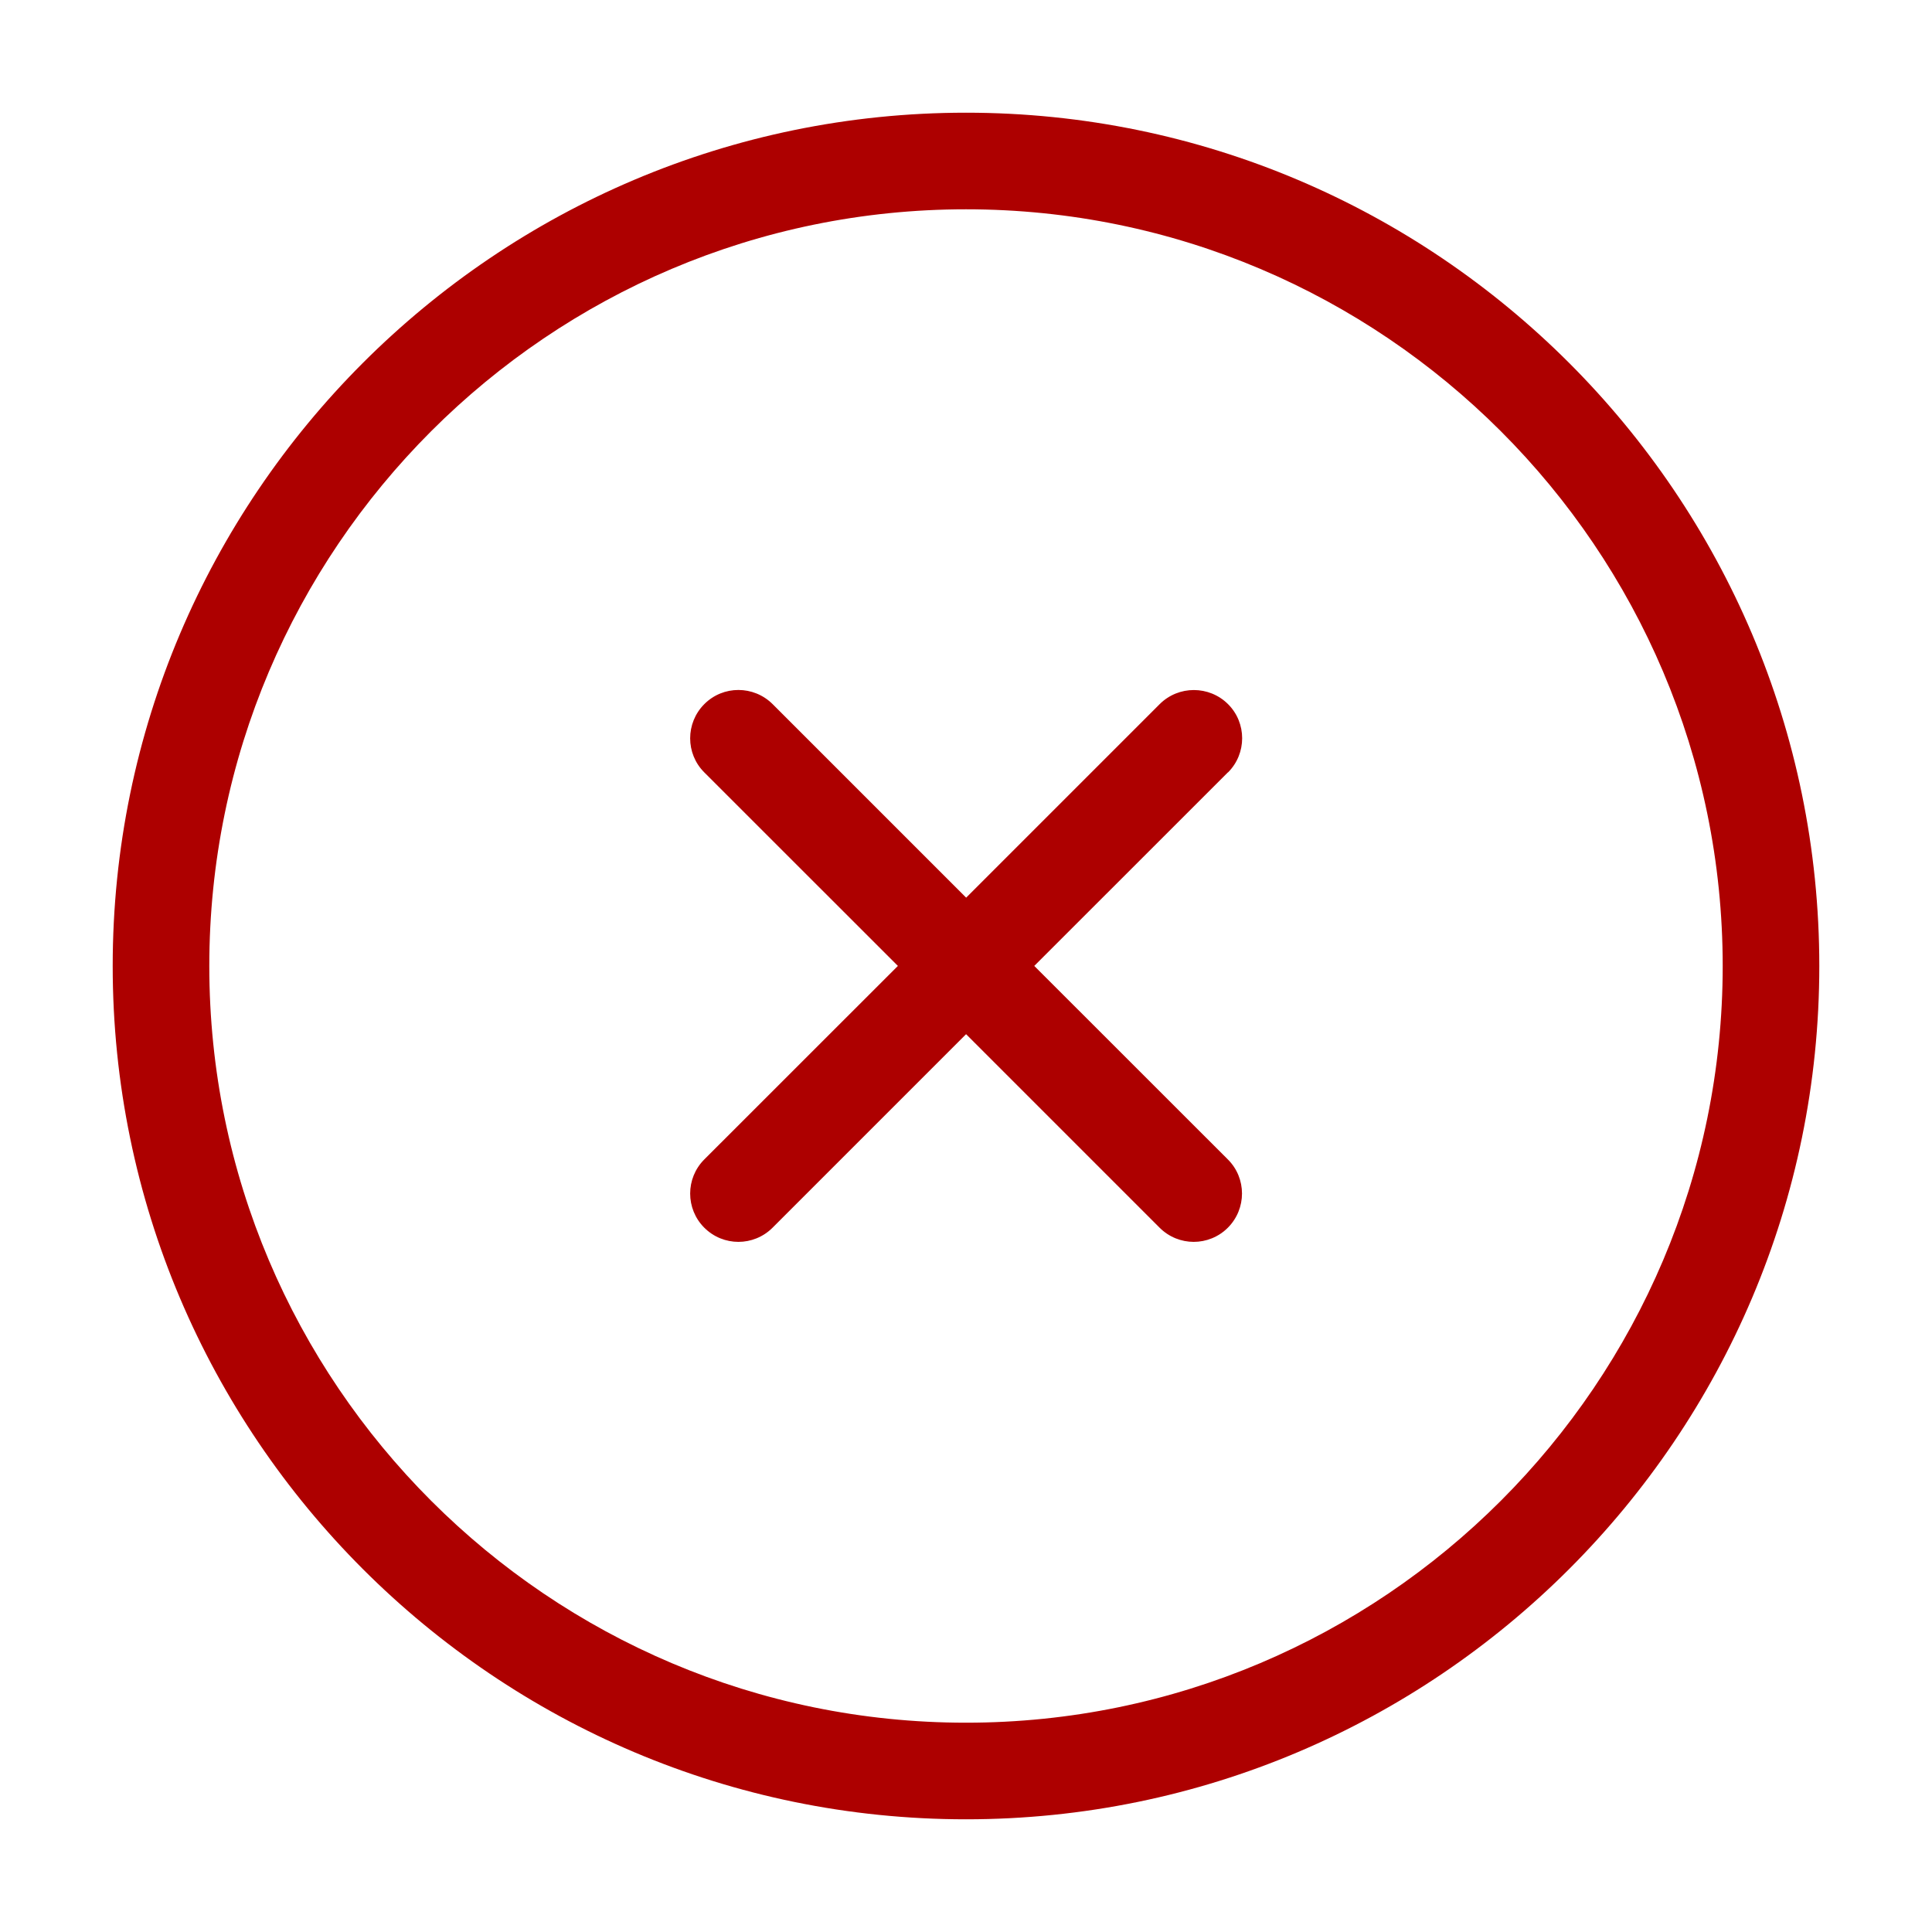
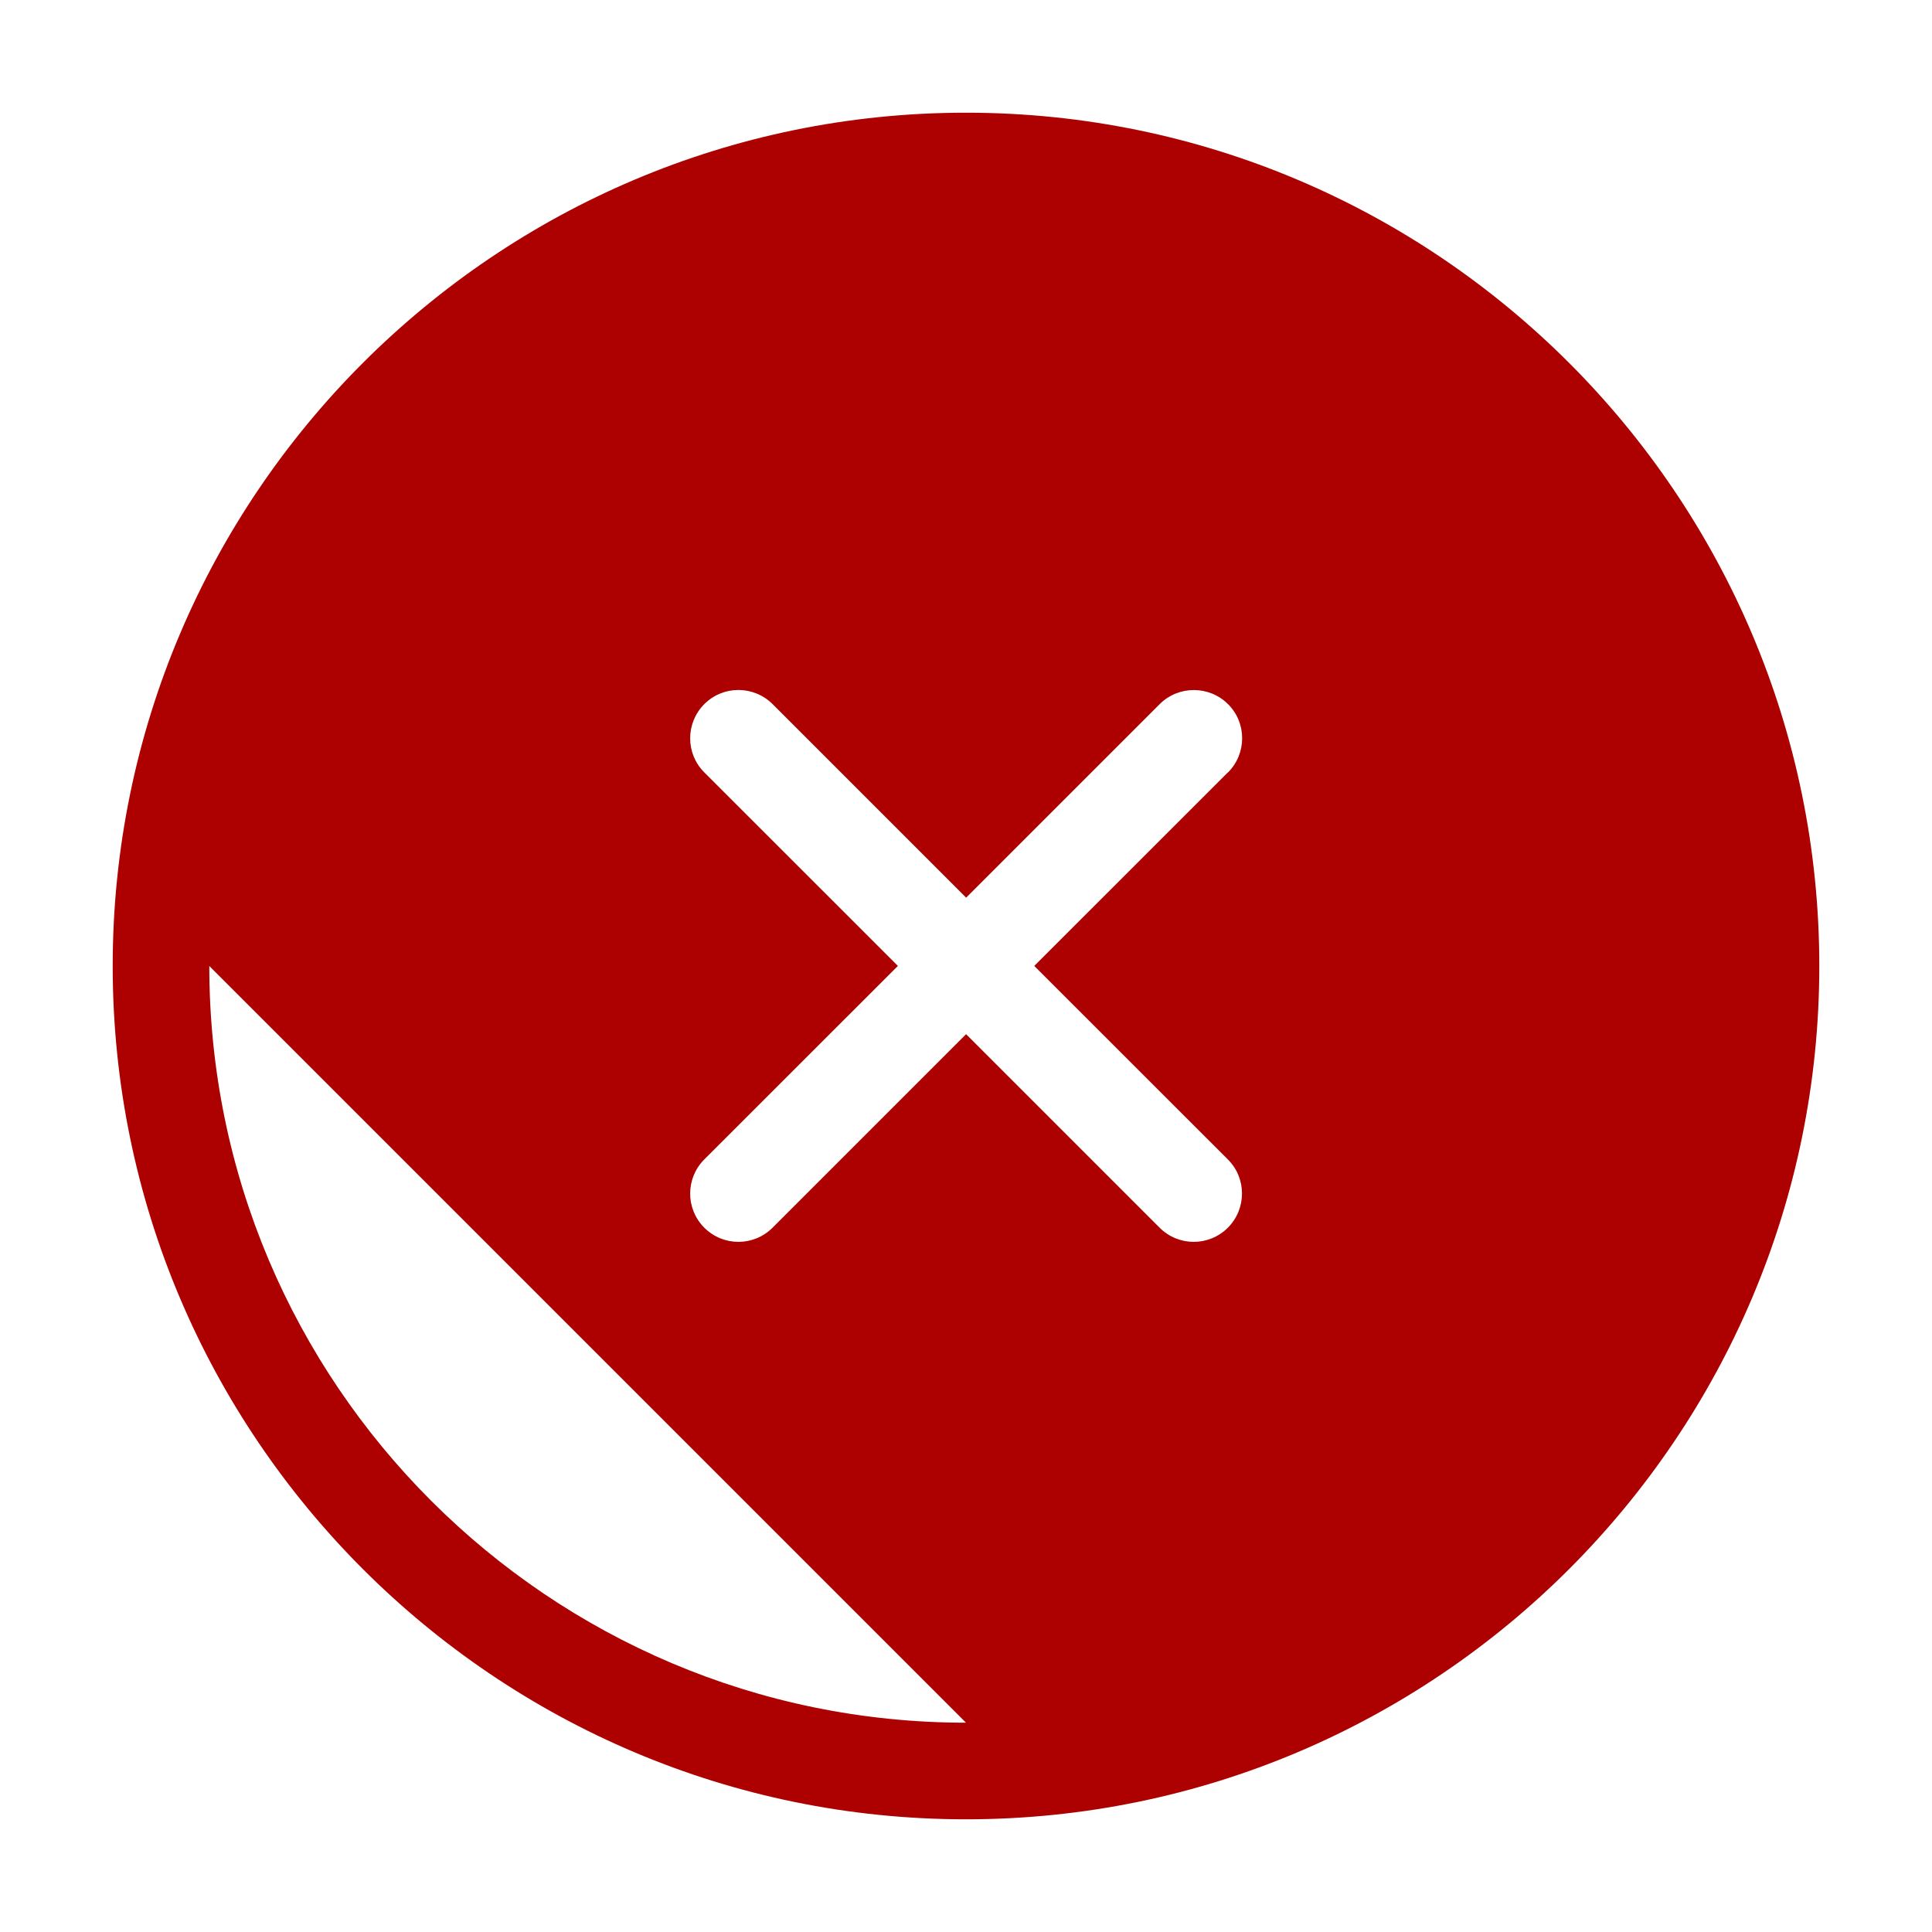
<svg xmlns="http://www.w3.org/2000/svg" id="Layer_1" height="300" viewBox="0 0 24 24" width="300" version="1.1">
  <g width="100%" height="100%" transform="matrix(1,0,0,1,0,0)">
-     <path d="m12 1.4c-5.845 0-10.6 4.755-10.6 10.6s4.755 10.6 10.6 10.6 10.6-4.755 10.6-10.6-4.755-10.6-10.6-10.6zm0 20c-5.183 0-9.4-4.217-9.4-9.4s4.217-9.4 9.4-9.4 9.4 4.217 9.4 9.4-4.217 9.4-9.4 9.4zm3.253-11.805-2.405 2.404 2.405 2.404c.234.233.234.613 0 .848-.117.117-.271.176-.424.176s-.307-.059-.424-.176l-2.404-2.404-2.404 2.404c-.117.117-.271.176-.424.176s-.307-.059-.424-.176c-.234-.234-.234-.614 0-.848l2.405-2.404-2.405-2.404c-.234-.233-.234-.613 0-.848s.614-.234.849 0l2.404 2.404 2.404-2.404c.235-.234.615-.233.849 0s.234.614 0 .848z" fill="#ad0000" fill-opacity="1" data-original-color="#000000ff" stroke="none" stroke-opacity="1" />
+     <path d="m12 1.4c-5.845 0-10.6 4.755-10.6 10.6s4.755 10.6 10.6 10.6 10.6-4.755 10.6-10.6-4.755-10.6-10.6-10.6zm0 20c-5.183 0-9.4-4.217-9.4-9.4zm3.253-11.805-2.405 2.404 2.405 2.404c.234.233.234.613 0 .848-.117.117-.271.176-.424.176s-.307-.059-.424-.176l-2.404-2.404-2.404 2.404c-.117.117-.271.176-.424.176s-.307-.059-.424-.176c-.234-.234-.234-.614 0-.848l2.405-2.404-2.405-2.404c-.234-.233-.234-.613 0-.848s.614-.234.849 0l2.404 2.404 2.404-2.404c.235-.234.615-.233.849 0s.234.614 0 .848z" fill="#ad0000" fill-opacity="1" data-original-color="#000000ff" stroke="none" stroke-opacity="1" />
  </g>
</svg>